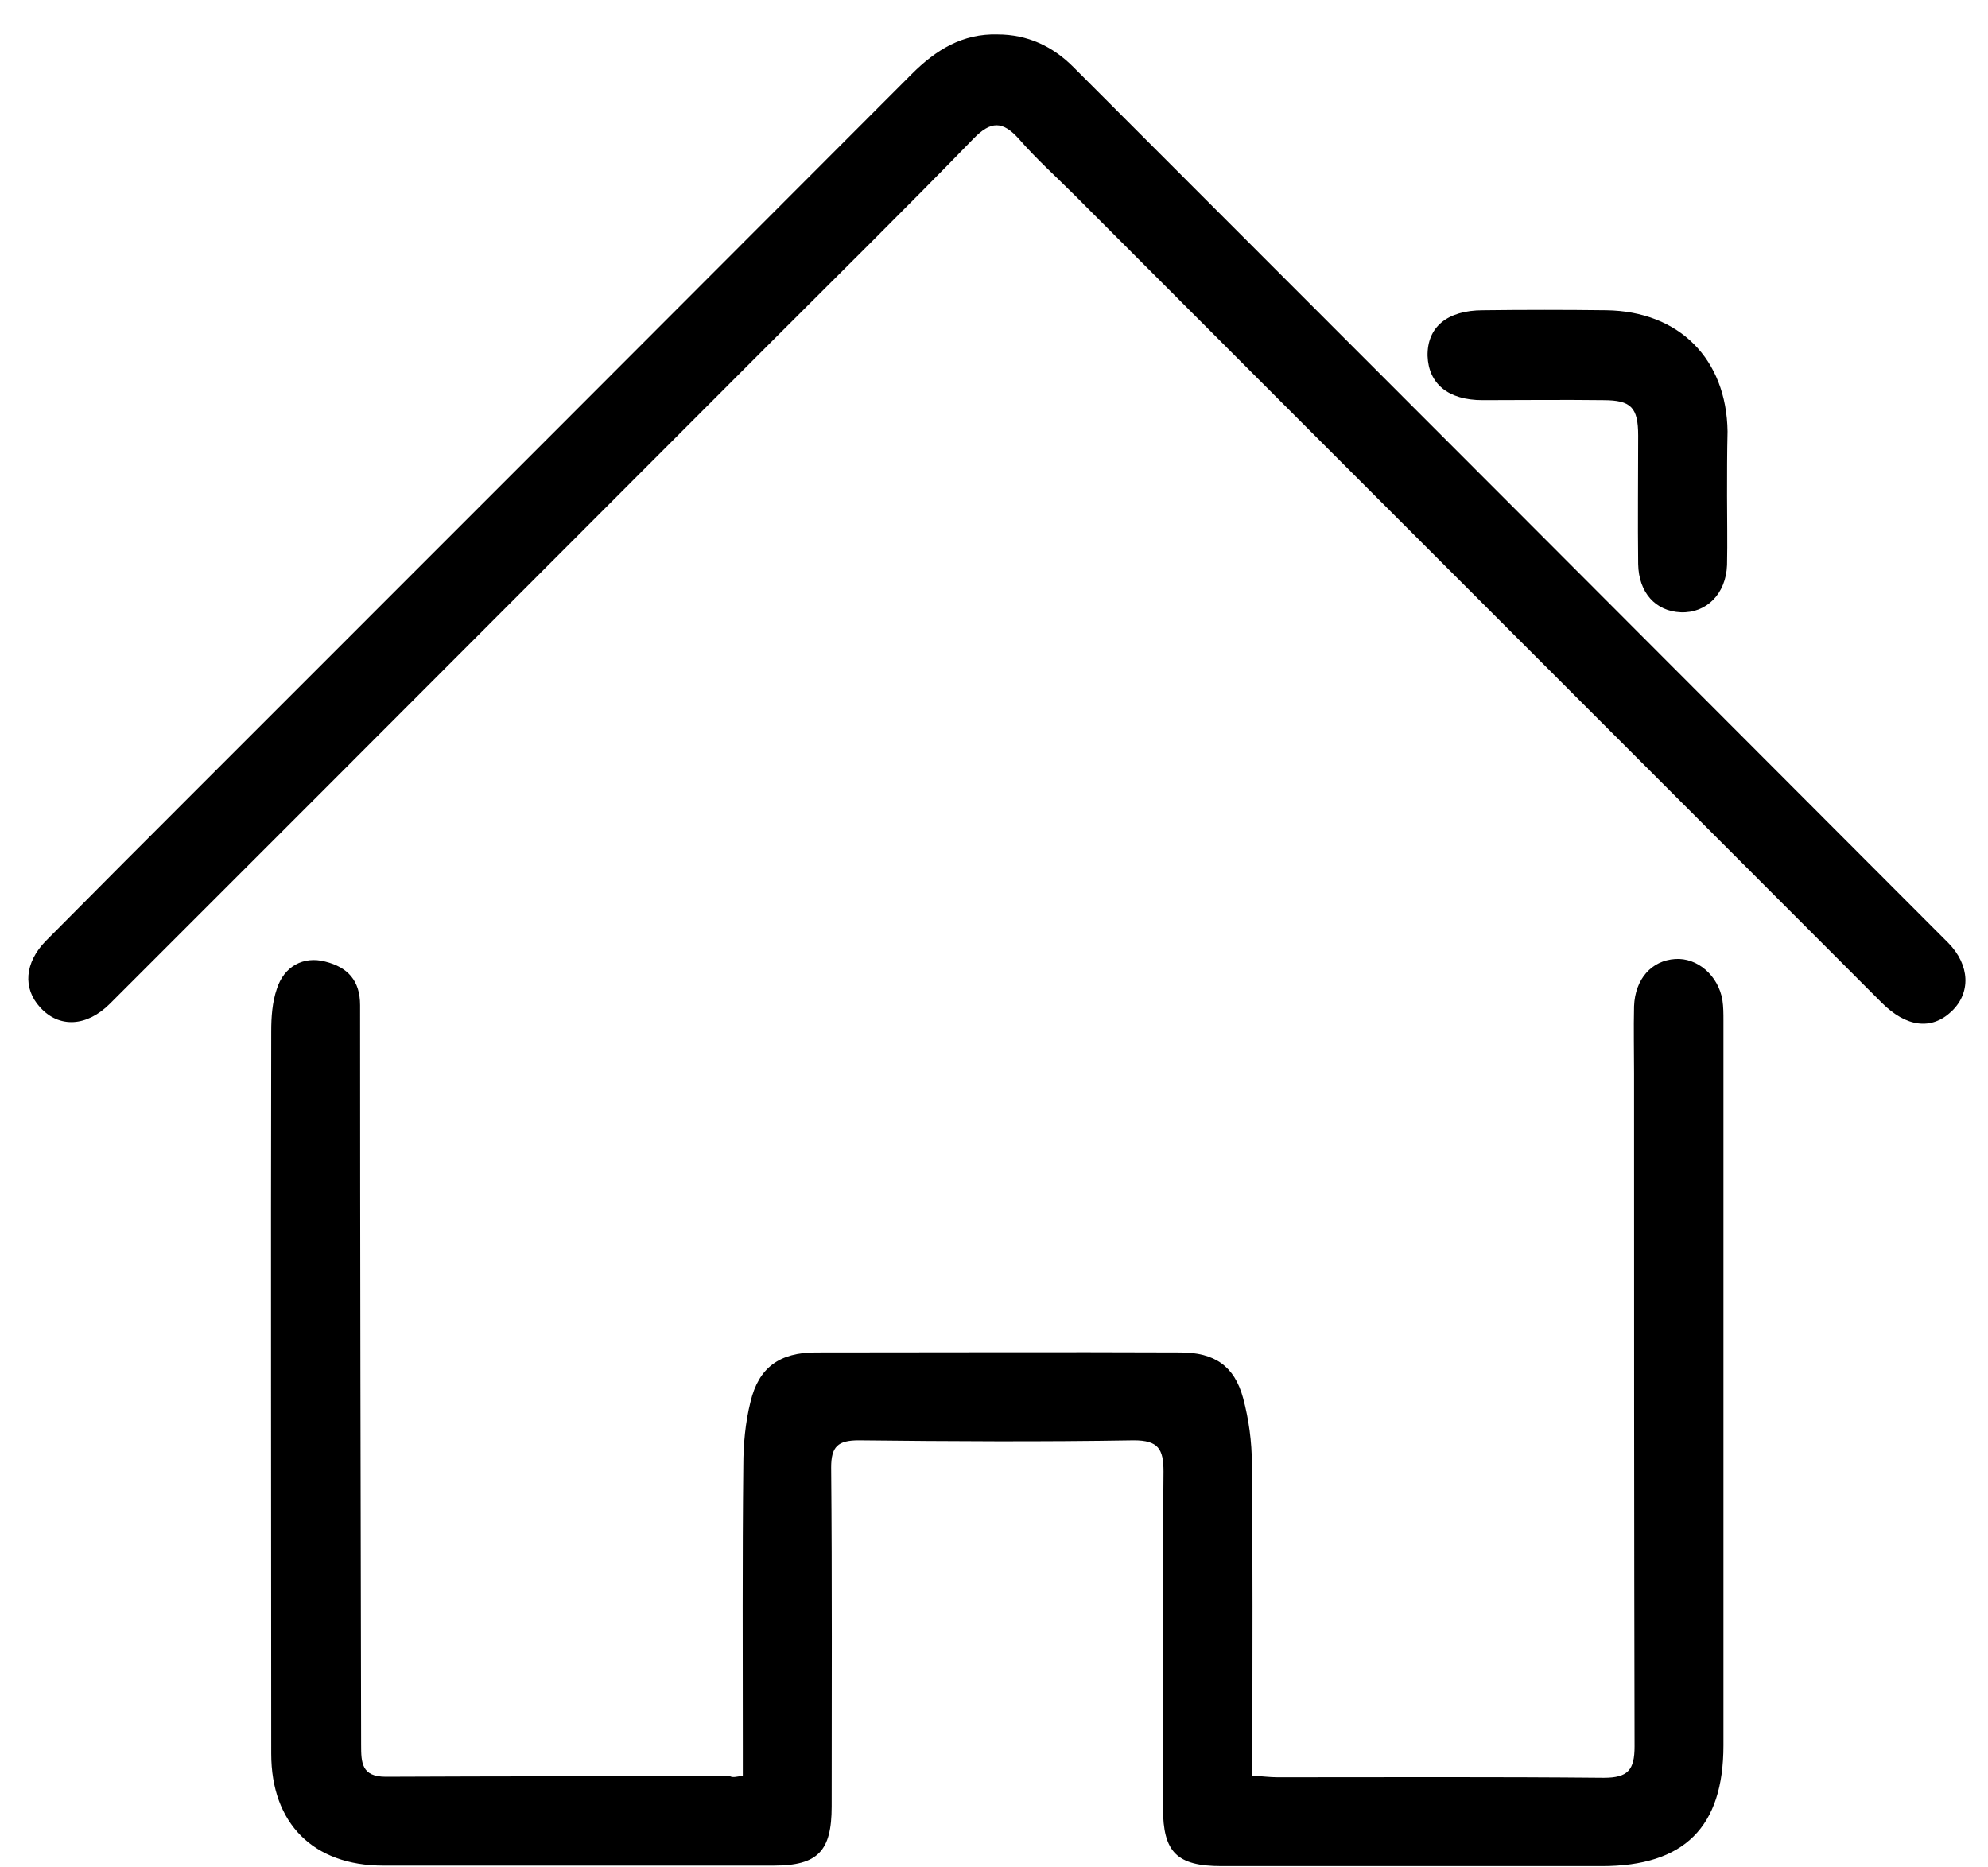
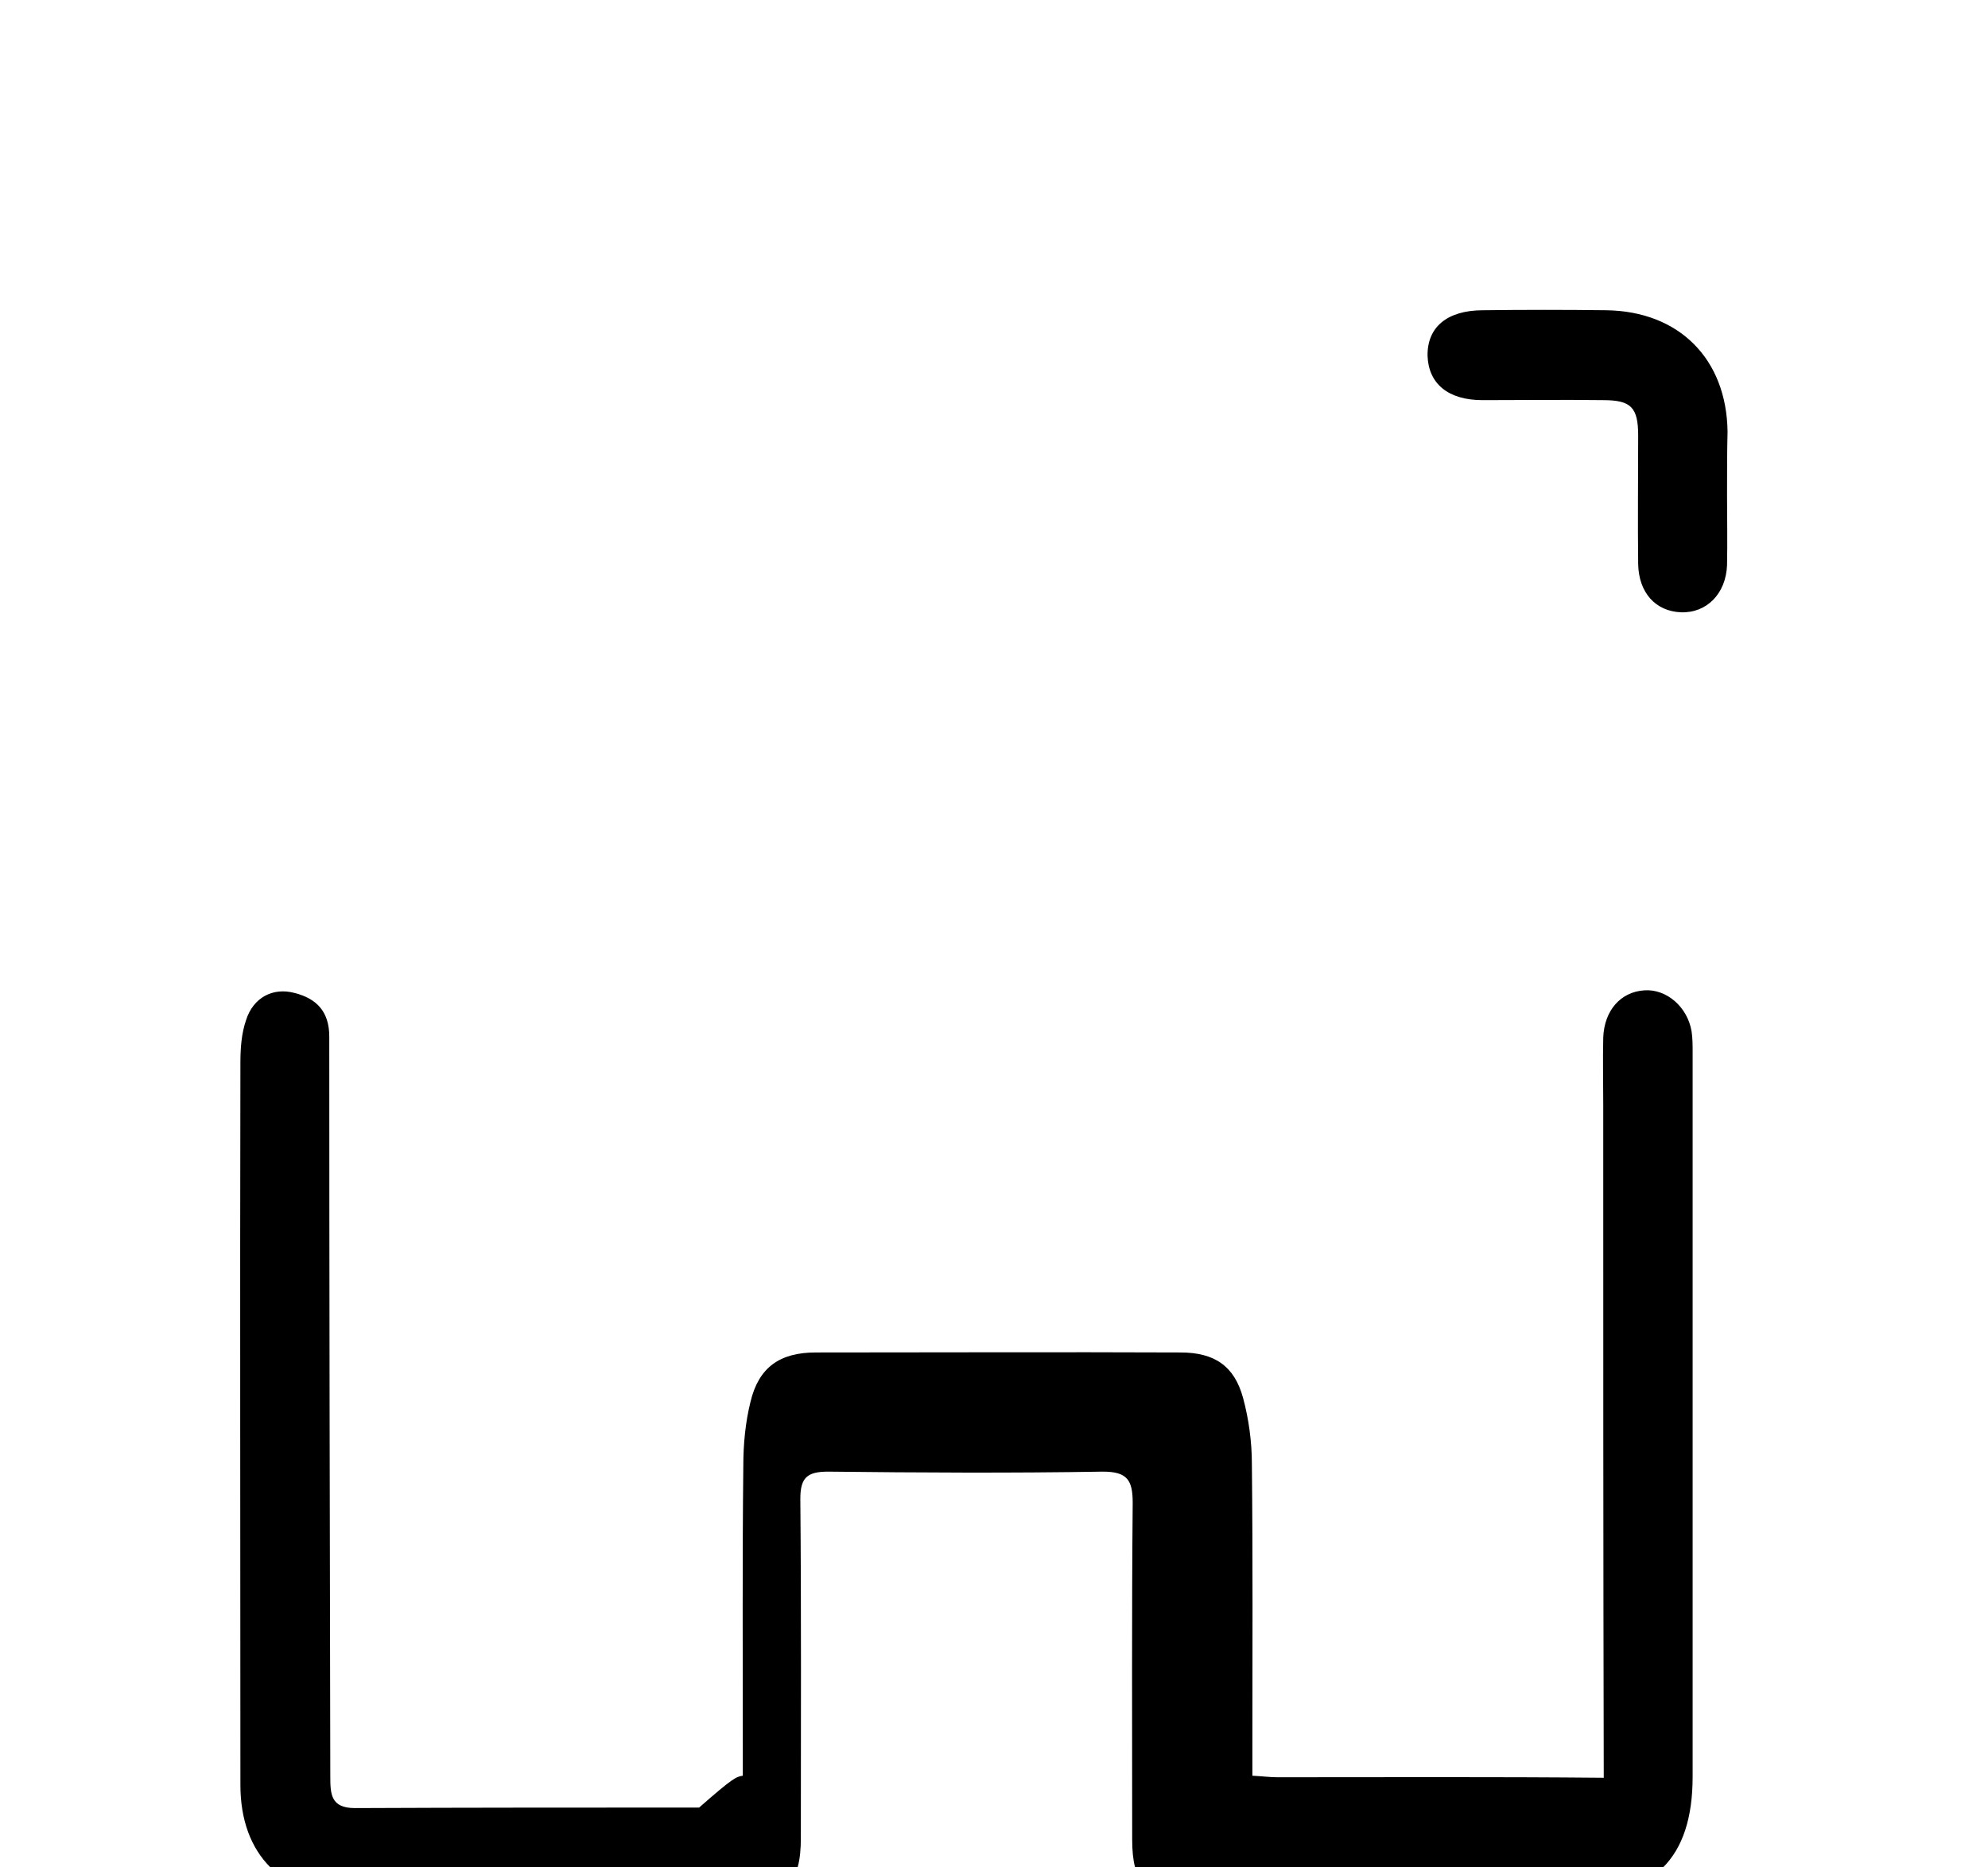
<svg xmlns="http://www.w3.org/2000/svg" version="1.1" id="Mode_Isolation" x="0px" y="0px" viewBox="0 0 387 363.5" style="enable-background:new 0 0 387 363.5;" xml:space="preserve">
-   <path class="svg-icon" d="M144.6,345.7c0-1.8,0-3.6,0-5.4c0-18.3-0.1-36.7,0.1-55c0-4.1,0.4-8.4,1.4-12.4c1.6-6.7,5.7-9.6,12.7-9.6  c23.7,0,47.3-0.1,71,0c6.6,0,10.5,2.6,12.2,8.9c1.1,4.1,1.7,8.5,1.7,12.8c0.2,18.3,0.1,36.7,0.1,55c0,1.8,0,3.6,0,5.7  c2,0.1,3.4,0.3,4.9,0.3c21.2,0,42.3-0.1,63.5,0.1c4.7,0,6-1.5,6-6.1c-0.1-43.7-0.1-87.4-0.1-131.1c0-4.3-0.1-8.6,0-13  c0.2-5.3,3.4-8.9,8-9.2c4.3-0.3,8.4,3.2,9.2,8c0.2,1.3,0.2,2.7,0.2,4c0,47,0,94,0,141.1c0,15.9-7.6,23.5-23.7,23.5  c-24.7,0-49.3,0-74,0c-8.7,0-11.4-2.7-11.4-11.3c0-21.8-0.1-43.7,0.1-65.5c0-4.4-1-6.1-5.8-6.1c-17.8,0.3-35.7,0.2-53.5,0  c-4.1,0-5.4,1.2-5.4,5.3c0.2,22,0.1,44,0.1,66c0,8.7-2.7,11.5-11.3,11.5c-25.3,0-50.7,0-76,0c-13.6,0-21.8-8.2-21.8-21.8  c0-46.9-0.1-93.7,0-140.6c0-2.8,0.2-5.7,1.1-8.3c1.4-4.4,5.2-6.4,9.4-5.3c4.4,1.1,6.8,3.7,6.8,8.5c0,48,0.1,96,0.2,144  c0,3.5,0.1,6.2,4.8,6.2c22.3-0.1,44.7-0.1,67-0.1C142.7,346.1,143.3,345.9,144.6,345.7z" />
-   <path class="svg-icon" d="M194.2,6.7c5.8,0,10.7,2.3,14.7,6.3c56.8,56.8,113.6,113.7,170.4,170.6c4.2,4.3,4.4,9.7,0.6,13.3  c-3.9,3.7-8.8,3.1-13.6-1.7C314,142.8,261.6,90.5,209.3,38.1c-3.7-3.7-7.5-7.1-10.9-11c-3.2-3.6-5.5-3.6-8.9-0.1  c-13,13.4-26.3,26.5-39.5,39.7c-29.6,29.6-59.1,59.2-88.7,88.8c-13.3,13.3-26.6,26.6-39.9,39.9c-4.5,4.5-9.9,4.8-13.6,0.7  c-3.4-3.7-3-8.7,1.1-12.9C19,173,29.1,162.9,39.3,152.7c46.1-46.1,92.2-92.2,138.2-138.3C182.2,9.7,187.4,6.5,194.2,6.7z" />
+   <path class="svg-icon" d="M144.6,345.7c0-1.8,0-3.6,0-5.4c0-18.3-0.1-36.7,0.1-55c0-4.1,0.4-8.4,1.4-12.4c1.6-6.7,5.7-9.6,12.7-9.6  c23.7,0,47.3-0.1,71,0c6.6,0,10.5,2.6,12.2,8.9c1.1,4.1,1.7,8.5,1.7,12.8c0.2,18.3,0.1,36.7,0.1,55c0,1.8,0,3.6,0,5.7  c2,0.1,3.4,0.3,4.9,0.3c21.2,0,42.3-0.1,63.5,0.1c-0.1-43.7-0.1-87.4-0.1-131.1c0-4.3-0.1-8.6,0-13  c0.2-5.3,3.4-8.9,8-9.2c4.3-0.3,8.4,3.2,9.2,8c0.2,1.3,0.2,2.7,0.2,4c0,47,0,94,0,141.1c0,15.9-7.6,23.5-23.7,23.5  c-24.7,0-49.3,0-74,0c-8.7,0-11.4-2.7-11.4-11.3c0-21.8-0.1-43.7,0.1-65.5c0-4.4-1-6.1-5.8-6.1c-17.8,0.3-35.7,0.2-53.5,0  c-4.1,0-5.4,1.2-5.4,5.3c0.2,22,0.1,44,0.1,66c0,8.7-2.7,11.5-11.3,11.5c-25.3,0-50.7,0-76,0c-13.6,0-21.8-8.2-21.8-21.8  c0-46.9-0.1-93.7,0-140.6c0-2.8,0.2-5.7,1.1-8.3c1.4-4.4,5.2-6.4,9.4-5.3c4.4,1.1,6.8,3.7,6.8,8.5c0,48,0.1,96,0.2,144  c0,3.5,0.1,6.2,4.8,6.2c22.3-0.1,44.7-0.1,67-0.1C142.7,346.1,143.3,345.9,144.6,345.7z" />
  <path class="svg-icon" d="M336.2,96.5c0,4.5,0.1,9,0,13.5c-0.2,5.6-4,9.4-9,9.2c-4.9-0.2-8.2-3.8-8.3-9.4c-0.1-8.3,0-16.7,0-25  c0-5.5-1.4-6.9-6.8-6.9c-7.8-0.1-15.7,0-23.5,0c-6.7,0-10.5-3.2-10.7-8.6c-0.1-5.6,3.8-8.9,10.8-8.9c8-0.1,16-0.1,24,0  c14.2,0.2,23.4,9.5,23.6,23.6C336.2,88.1,336.2,92.3,336.2,96.5z" />
</svg>